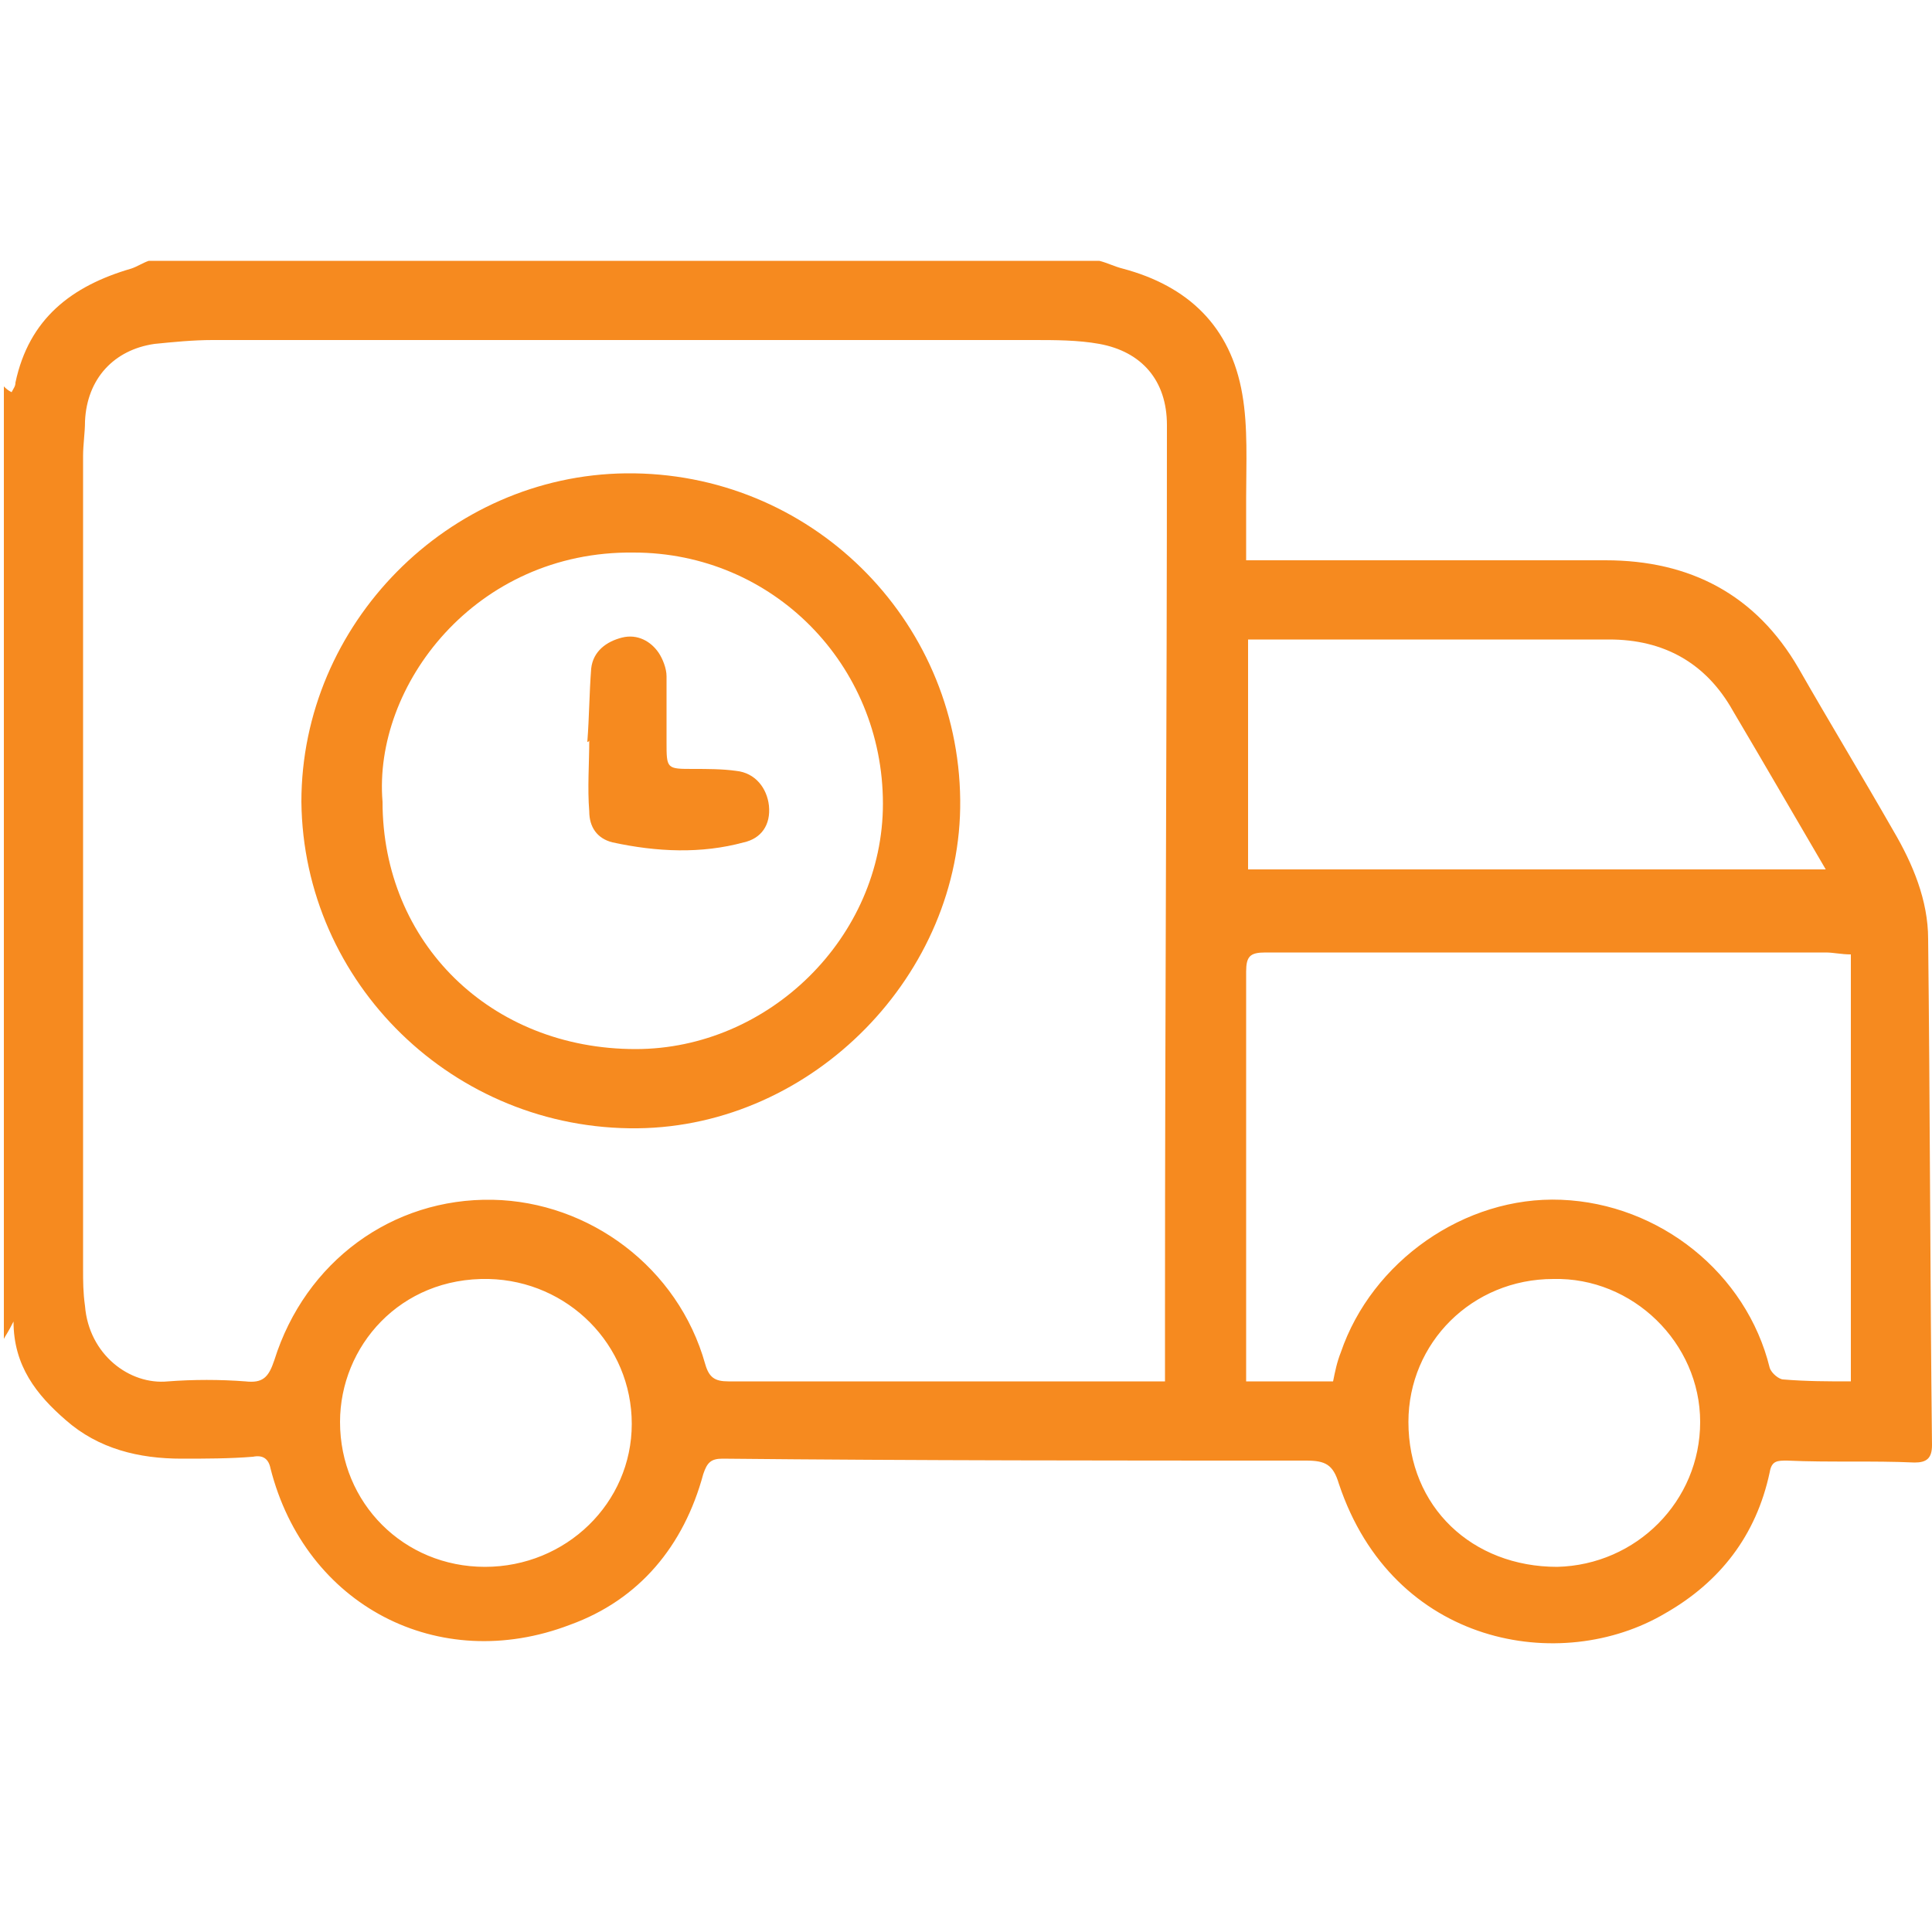
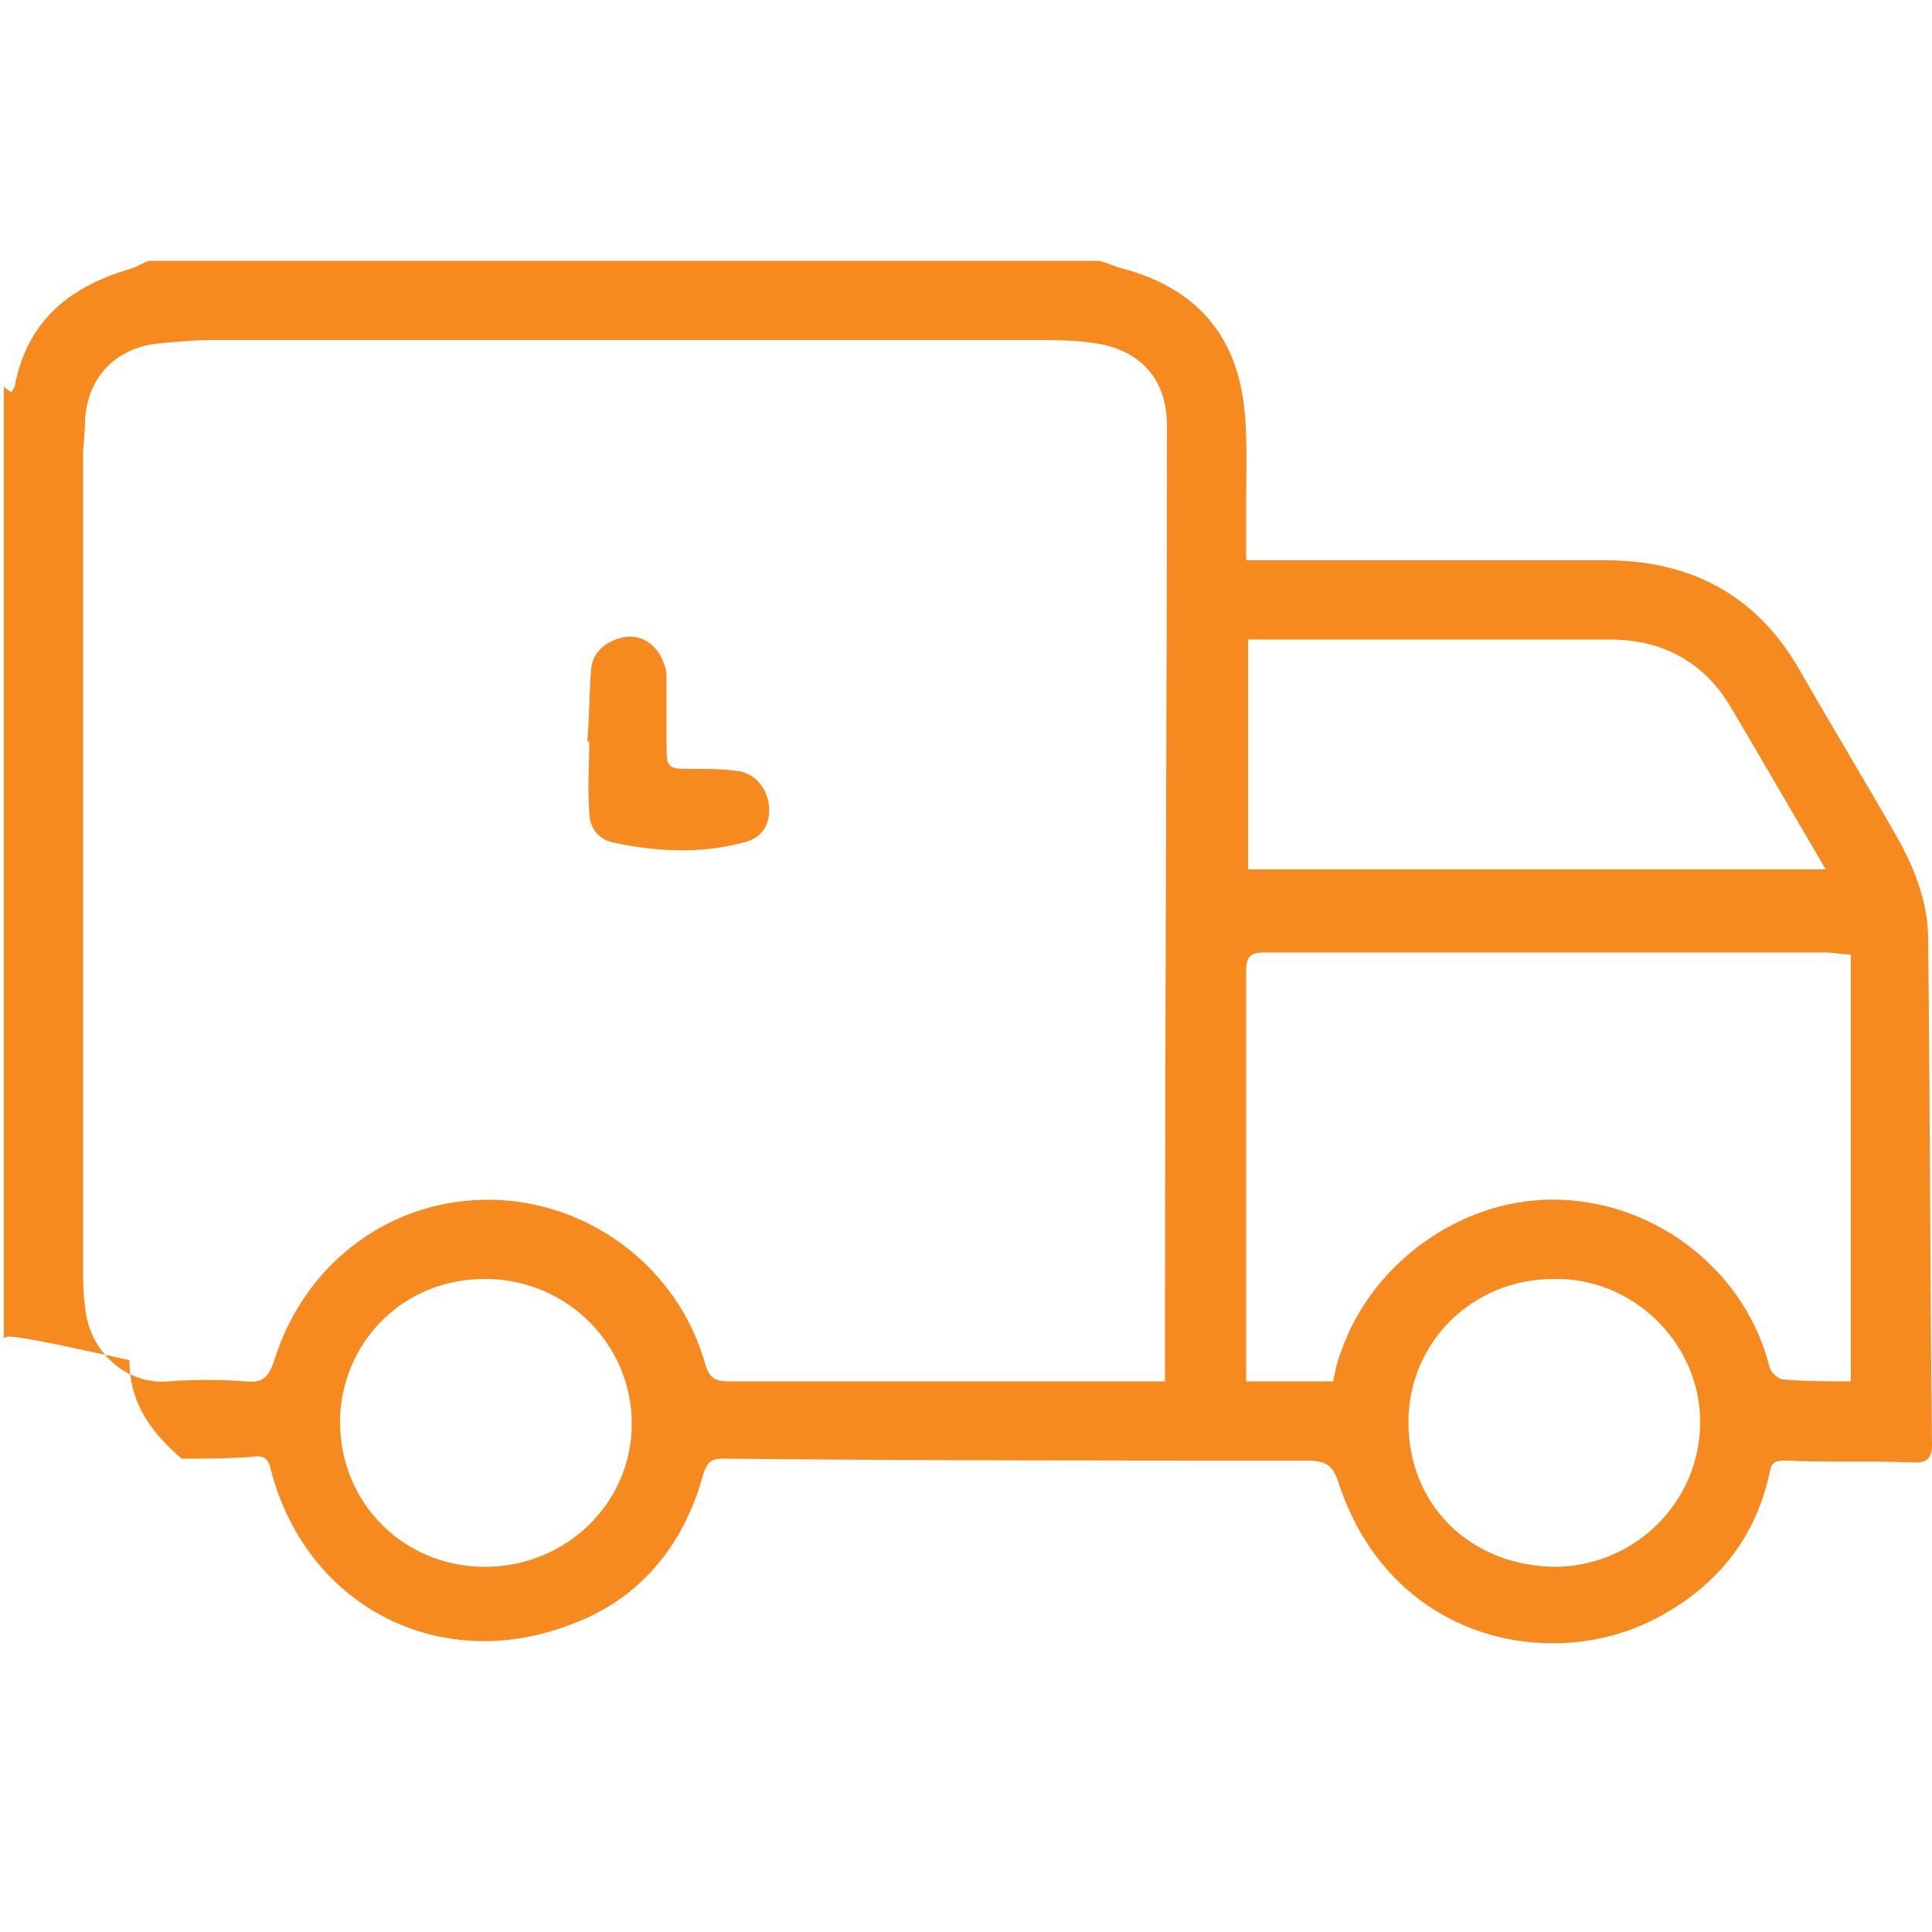
<svg xmlns="http://www.w3.org/2000/svg" version="1.1" id="Layer_1" x="0px" y="0px" viewBox="0 0 100 100" style="enable-background:new 0 0 100 100;" xml:space="preserve">
  <style type="text/css">
	.st0{fill:#F68A1F;}
</style>
  <g>
    <g>
-       <path class="st0" d="M0.2,69.3c0-16.4,0-32.9,0-49.3c0.1,0.1,0.2,0.2,0.4,0.3c0.1-0.2,0.2-0.3,0.2-0.5c0.7-3.3,2.9-5,6-5.9    c0.3-0.1,0.6-0.3,0.9-0.4c16.4,0,32.8,0,49.2,0c0.4,0.1,0.8,0.3,1.2,0.4c3.4,0.9,5.6,3,6.2,6.5c0.3,1.7,0.2,3.6,0.2,5.4    c0,1,0,2.1,0,3.2c1.1,0,2.1,0,3.1,0c5.2,0,10.3,0,15.5,0c4.4,0,7.8,1.8,10,5.6c1.6,2.8,3.3,5.6,4.9,8.4c1,1.7,1.8,3.6,1.8,5.6    c0.1,8.7,0.1,17.5,0.2,26.2c0,0.7-0.3,0.9-0.9,0.9c-2.2-0.1-4.4,0-6.6-0.1c-0.5,0-0.8,0-0.9,0.6c-0.7,3.3-2.6,5.7-5.4,7.3    c-5.4,3.2-14.1,1.7-16.9-6.7c-0.3-1-0.7-1.2-1.7-1.2c-10.1,0-20.1,0-30.2-0.1c-0.6,0-0.8,0.2-1,0.8c-1,3.7-3.3,6.5-6.9,7.8    c-6.8,2.6-13.7-1-15.5-8.1c-0.1-0.5-0.4-0.7-0.9-0.6c-1.2,0.1-2.5,0.1-3.7,0.1c-2.2,0-4.3-0.5-6-2c-1.5-1.3-2.7-2.8-2.7-5.1    C0.4,69,0.3,69.1,0.2,69.3z M60.3,71.5c0-1.4,0-2.7,0-3.9c0-15.2,0.1-30.4,0.1-45.6c0-2.3-1.3-3.8-3.5-4.2    c-1.1-0.2-2.3-0.2-3.4-0.2c-14.2,0-28.3,0-42.5,0c-1,0-2,0.1-3,0.2c-2.1,0.3-3.5,1.8-3.6,4c0,0.6-0.1,1.2-0.1,1.8    c0,14,0,28.1,0,42.1c0,0.6,0,1.2,0.1,1.9c0.2,2.5,2.3,4.1,4.3,3.9c1.3-0.1,2.7-0.1,4,0c0.9,0.1,1.2-0.2,1.5-1.1    c1.6-5.1,6.1-8.4,11.3-8.3c5,0.1,9.6,3.5,11,8.5c0.2,0.7,0.5,0.9,1.2,0.9c7,0,14.1,0,21.1,0C59.1,71.5,59.6,71.5,60.3,71.5z     M95.8,71.5c0-7.4,0-14.8,0-22.1c-0.5,0-0.9-0.1-1.3-0.1c-9.7,0-19.3,0-29,0c-0.8,0-1,0.2-1,1c0,6.3,0,12.6,0,18.9    c0,0.8,0,1.5,0,2.3c1.5,0,3,0,4.5,0c0.1-0.5,0.2-1,0.4-1.5c1.6-4.7,6.4-8.1,11.4-7.9c5.1,0.2,9.6,3.8,10.8,8.7    c0.1,0.3,0.5,0.6,0.7,0.6C93.5,71.5,94.6,71.5,95.8,71.5z M64.6,33.1c0,4,0,8,0,11.9c10,0,19.9,0,29.9,0c-1.7-2.9-3.2-5.5-4.8-8.2    c-1.4-2.5-3.6-3.7-6.4-3.7c-4.5,0-9,0-13.5,0C68.1,33.1,66.4,33.1,64.6,33.1z M80.4,66.2c-4.2,0-7.5,3.3-7.5,7.4    c0,4.4,3.3,7.5,7.7,7.5c4.1-0.1,7.4-3.4,7.4-7.5C88,69.5,84.5,66.1,80.4,66.2z M25.1,81.1c4.2,0,7.6-3.3,7.6-7.4    c0-4.1-3.3-7.4-7.4-7.5c-4.6-0.1-7.7,3.5-7.7,7.4C17.6,77.8,20.9,81.1,25.1,81.1z" />
-       <path class="st0" d="M49.7,41.4c0.1,9-7.6,16.9-16.7,17c-9.5,0.1-17.3-7.5-17.4-16.9c0-9.2,7.6-16.9,16.8-17    C41.9,24.4,49.6,32,49.7,41.4z M19.8,41.5c0,7.3,5.6,12.8,13.1,12.8c6.9,0,12.8-5.8,12.8-12.7c0-7.2-5.7-13-12.9-13    C24.6,28.5,19.3,35.5,19.8,41.5z" />
+       <path class="st0" d="M0.2,69.3c0-16.4,0-32.9,0-49.3c0.1,0.1,0.2,0.2,0.4,0.3c0.1-0.2,0.2-0.3,0.2-0.5c0.7-3.3,2.9-5,6-5.9    c0.3-0.1,0.6-0.3,0.9-0.4c16.4,0,32.8,0,49.2,0c0.4,0.1,0.8,0.3,1.2,0.4c3.4,0.9,5.6,3,6.2,6.5c0.3,1.7,0.2,3.6,0.2,5.4    c0,1,0,2.1,0,3.2c1.1,0,2.1,0,3.1,0c5.2,0,10.3,0,15.5,0c4.4,0,7.8,1.8,10,5.6c1.6,2.8,3.3,5.6,4.9,8.4c1,1.7,1.8,3.6,1.8,5.6    c0.1,8.7,0.1,17.5,0.2,26.2c0,0.7-0.3,0.9-0.9,0.9c-2.2-0.1-4.4,0-6.6-0.1c-0.5,0-0.8,0-0.9,0.6c-0.7,3.3-2.6,5.7-5.4,7.3    c-5.4,3.2-14.1,1.7-16.9-6.7c-0.3-1-0.7-1.2-1.7-1.2c-10.1,0-20.1,0-30.2-0.1c-0.6,0-0.8,0.2-1,0.8c-1,3.7-3.3,6.5-6.9,7.8    c-6.8,2.6-13.7-1-15.5-8.1c-0.1-0.5-0.4-0.7-0.9-0.6c-1.2,0.1-2.5,0.1-3.7,0.1c-1.5-1.3-2.7-2.8-2.7-5.1    C0.4,69,0.3,69.1,0.2,69.3z M60.3,71.5c0-1.4,0-2.7,0-3.9c0-15.2,0.1-30.4,0.1-45.6c0-2.3-1.3-3.8-3.5-4.2    c-1.1-0.2-2.3-0.2-3.4-0.2c-14.2,0-28.3,0-42.5,0c-1,0-2,0.1-3,0.2c-2.1,0.3-3.5,1.8-3.6,4c0,0.6-0.1,1.2-0.1,1.8    c0,14,0,28.1,0,42.1c0,0.6,0,1.2,0.1,1.9c0.2,2.5,2.3,4.1,4.3,3.9c1.3-0.1,2.7-0.1,4,0c0.9,0.1,1.2-0.2,1.5-1.1    c1.6-5.1,6.1-8.4,11.3-8.3c5,0.1,9.6,3.5,11,8.5c0.2,0.7,0.5,0.9,1.2,0.9c7,0,14.1,0,21.1,0C59.1,71.5,59.6,71.5,60.3,71.5z     M95.8,71.5c0-7.4,0-14.8,0-22.1c-0.5,0-0.9-0.1-1.3-0.1c-9.7,0-19.3,0-29,0c-0.8,0-1,0.2-1,1c0,6.3,0,12.6,0,18.9    c0,0.8,0,1.5,0,2.3c1.5,0,3,0,4.5,0c0.1-0.5,0.2-1,0.4-1.5c1.6-4.7,6.4-8.1,11.4-7.9c5.1,0.2,9.6,3.8,10.8,8.7    c0.1,0.3,0.5,0.6,0.7,0.6C93.5,71.5,94.6,71.5,95.8,71.5z M64.6,33.1c0,4,0,8,0,11.9c10,0,19.9,0,29.9,0c-1.7-2.9-3.2-5.5-4.8-8.2    c-1.4-2.5-3.6-3.7-6.4-3.7c-4.5,0-9,0-13.5,0C68.1,33.1,66.4,33.1,64.6,33.1z M80.4,66.2c-4.2,0-7.5,3.3-7.5,7.4    c0,4.4,3.3,7.5,7.7,7.5c4.1-0.1,7.4-3.4,7.4-7.5C88,69.5,84.5,66.1,80.4,66.2z M25.1,81.1c4.2,0,7.6-3.3,7.6-7.4    c0-4.1-3.3-7.4-7.4-7.5c-4.6-0.1-7.7,3.5-7.7,7.4C17.6,77.8,20.9,81.1,25.1,81.1z" />
      <path class="st0" d="M30.4,38.4c0.1-1.3,0.1-2.5,0.2-3.8c0.1-0.9,0.8-1.4,1.6-1.6c0.8-0.2,1.5,0.2,1.9,0.8    c0.2,0.3,0.4,0.8,0.4,1.2c0,1.1,0,2.3,0,3.4c0,1.4,0,1.4,1.4,1.4c0.7,0,1.5,0,2.2,0.1c1,0.1,1.6,0.9,1.7,1.8    c0.1,1-0.4,1.7-1.3,1.9c-2.2,0.6-4.5,0.5-6.8,0c-0.8-0.2-1.2-0.8-1.2-1.6c-0.1-1.2,0-2.5,0-3.7C30.5,38.4,30.4,38.4,30.4,38.4z" />
    </g>
  </g>
</svg>